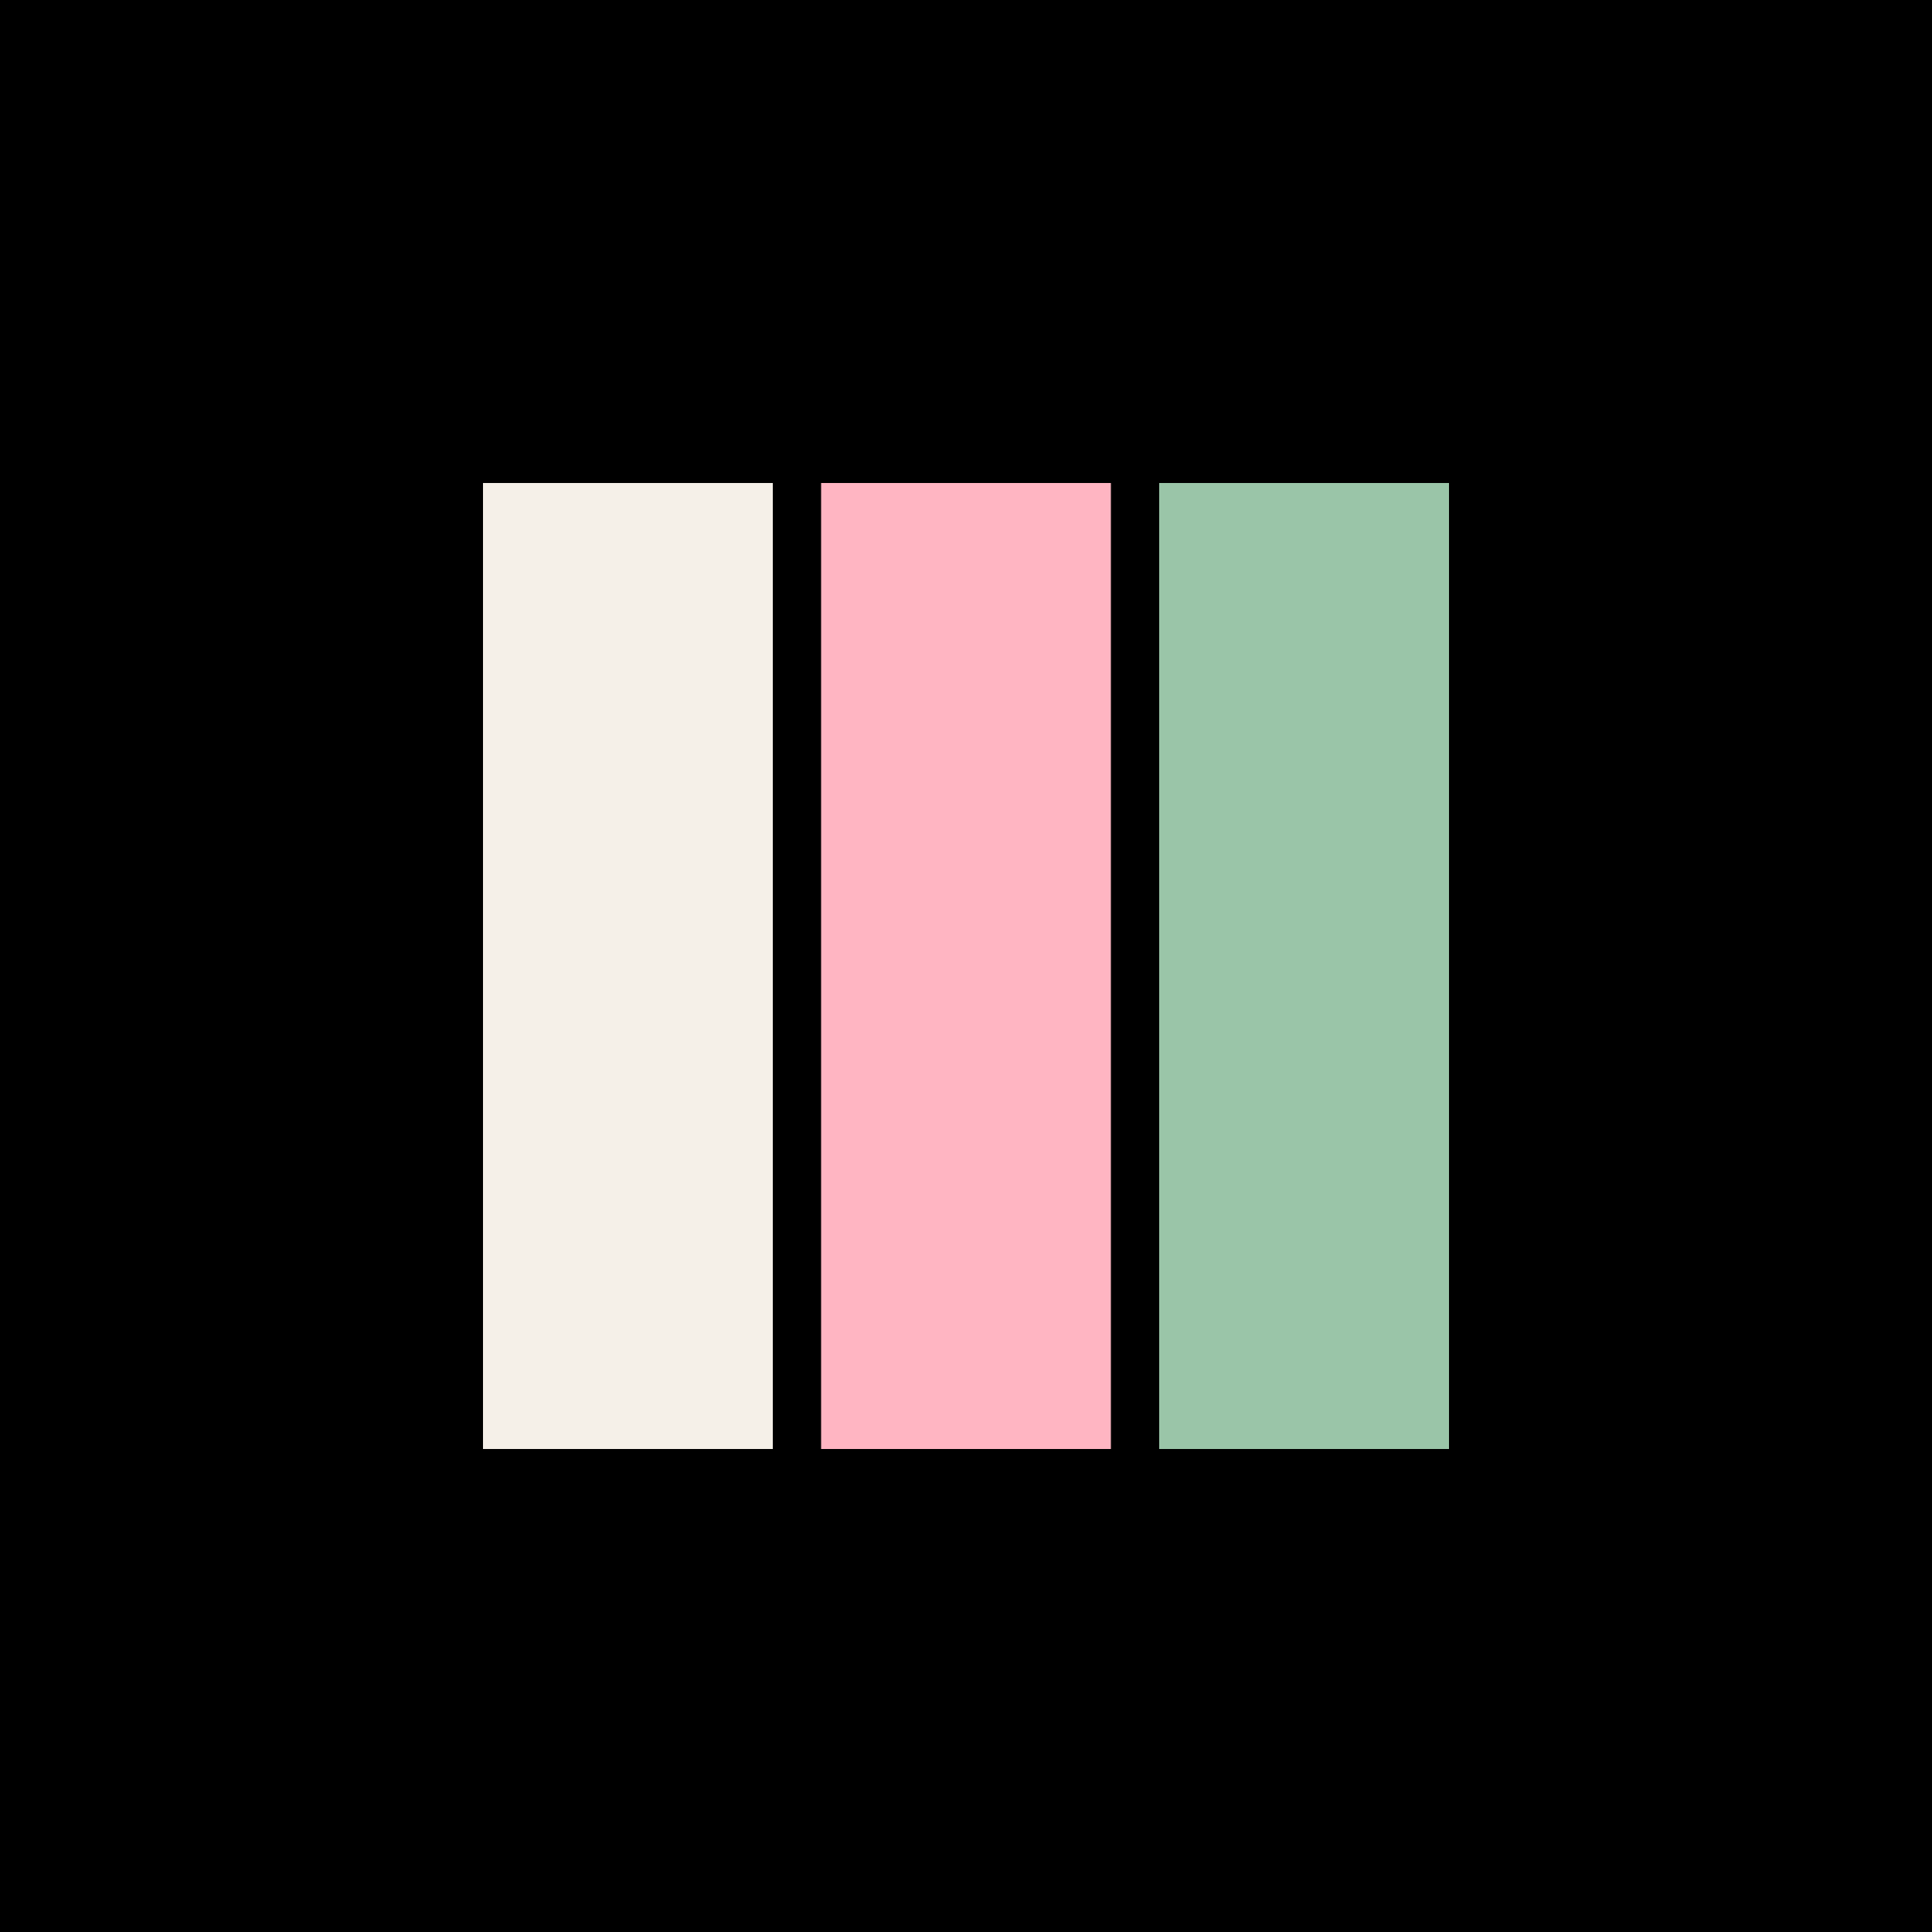
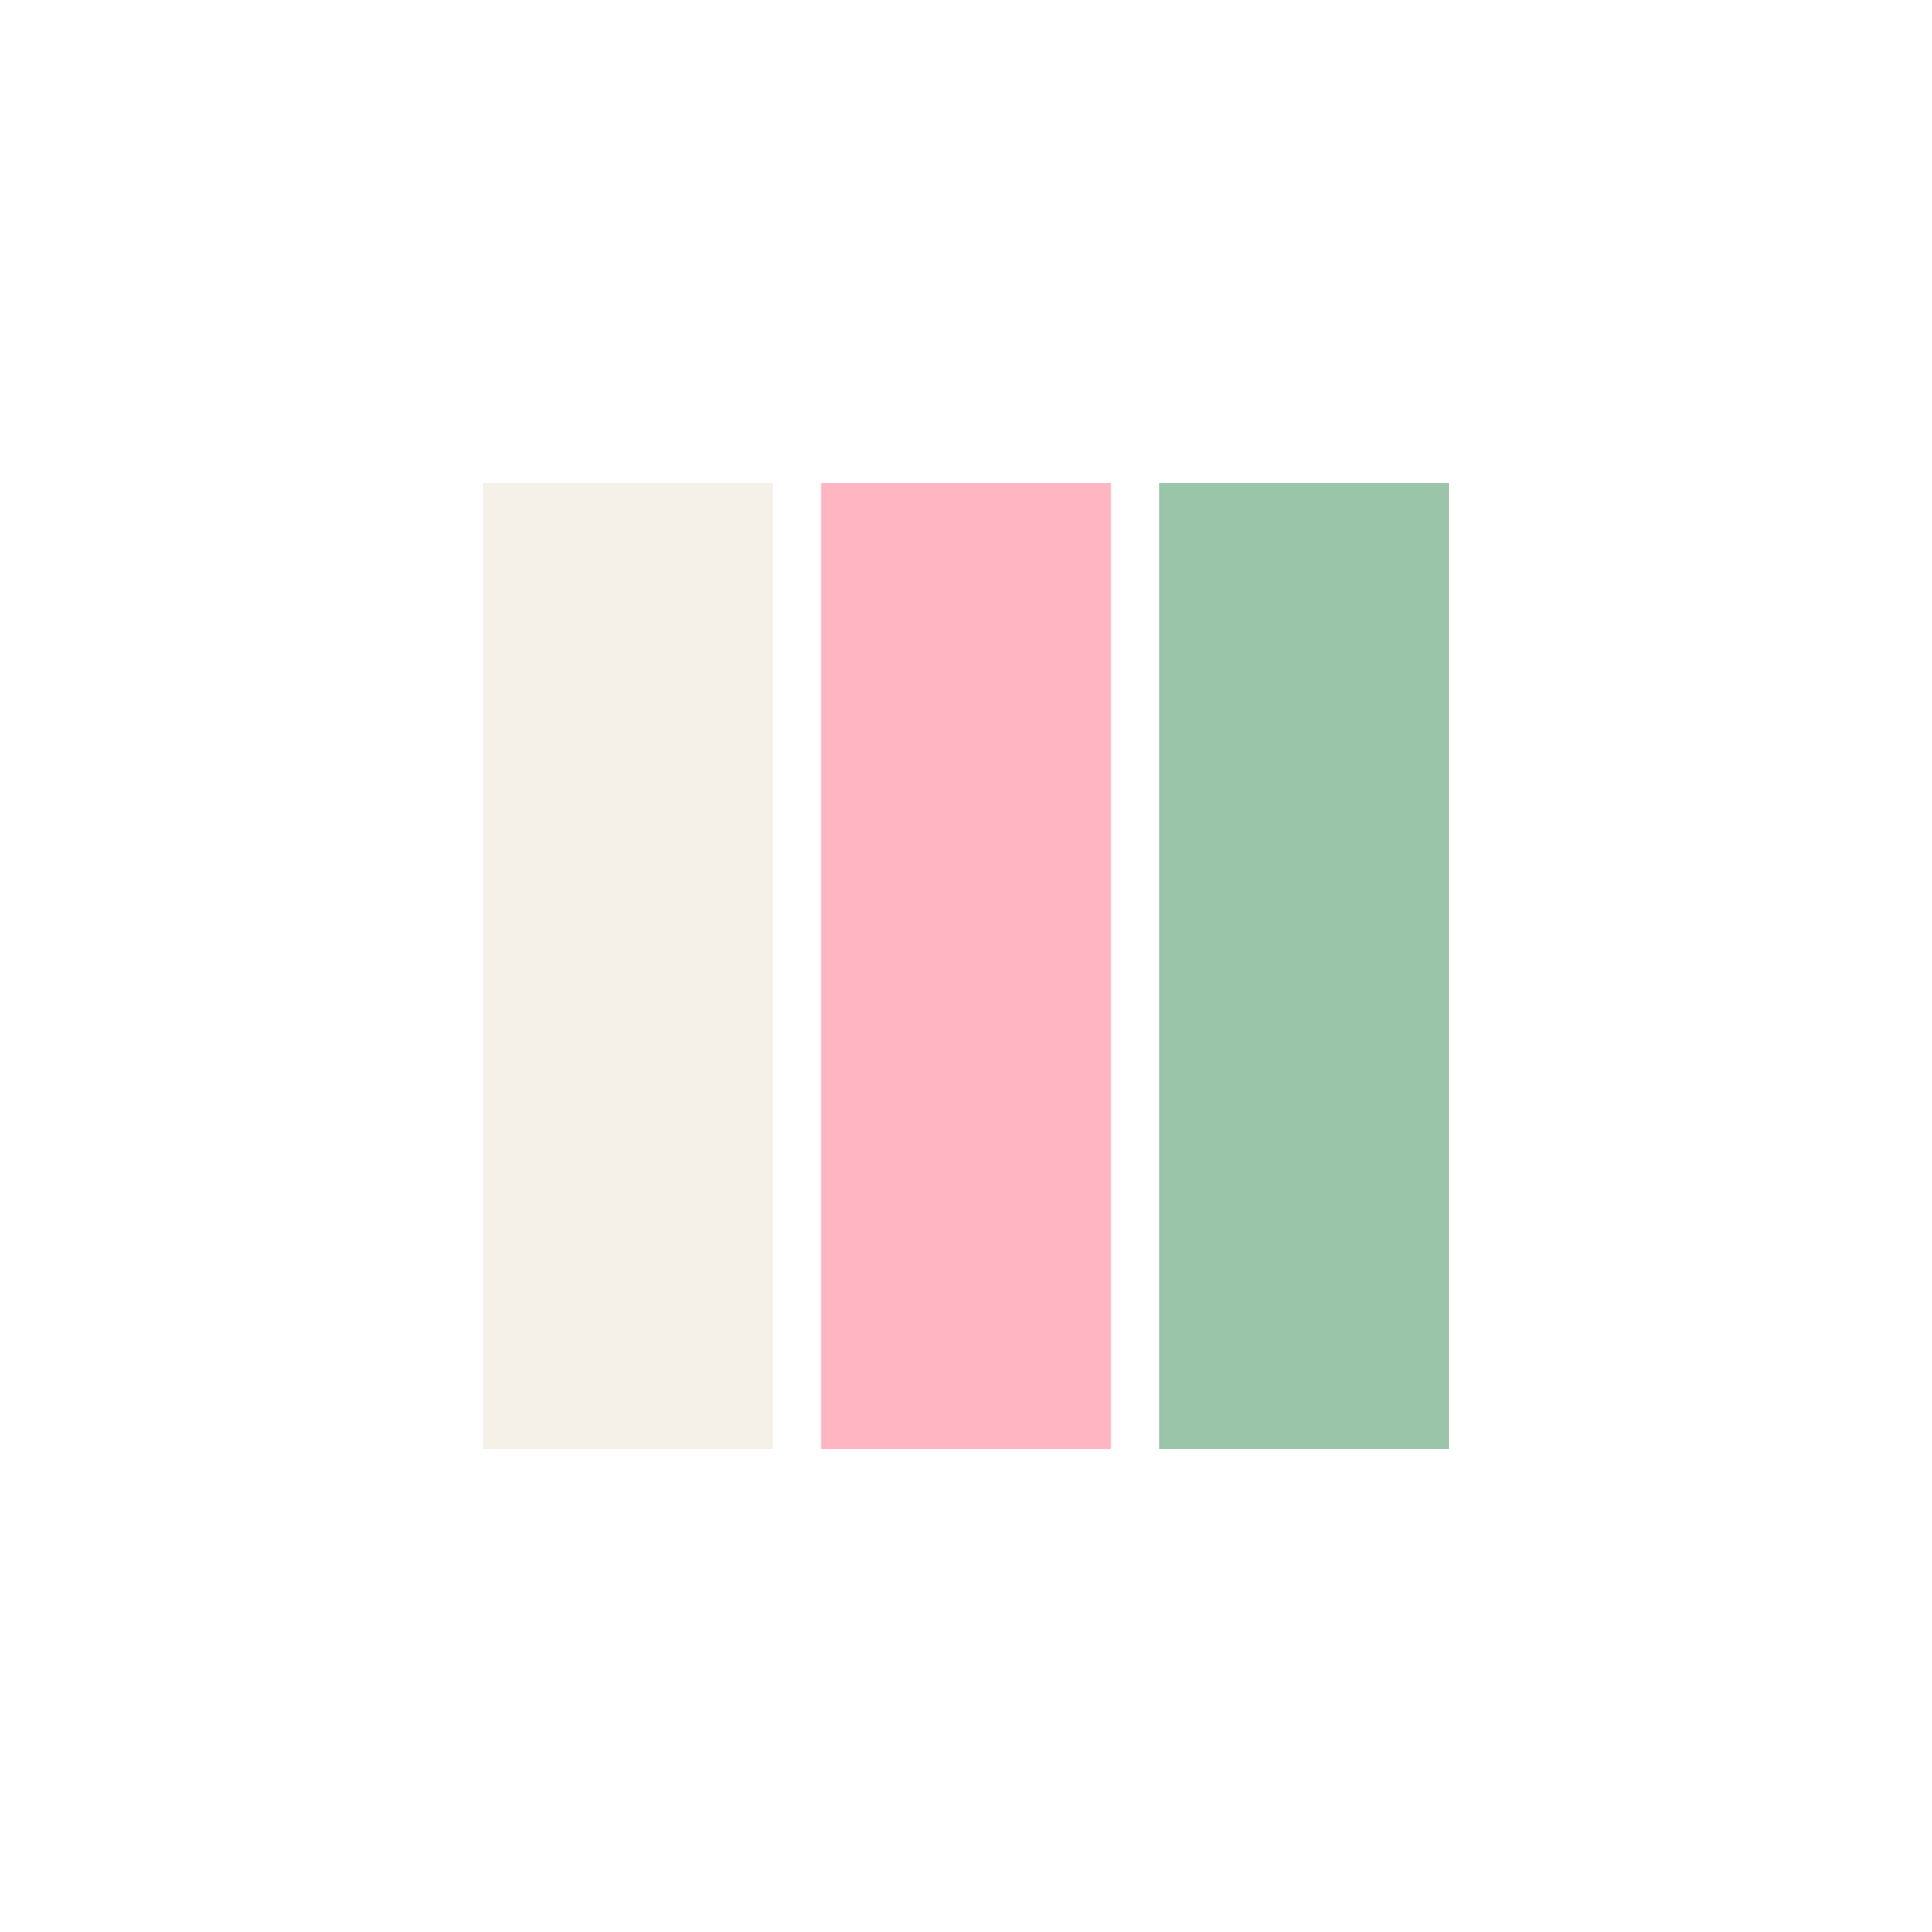
<svg xmlns="http://www.w3.org/2000/svg" viewBox="0 0 200 200">
-   <rect width="200" height="200" fill="#000000" />
  <rect x="50" y="50" width="30" height="100" fill="#f5f0e8" />
  <rect x="85" y="50" width="30" height="100" fill="#ffb5c2" />
  <rect x="120" y="50" width="30" height="100" fill="#9ac5a8" />
</svg>